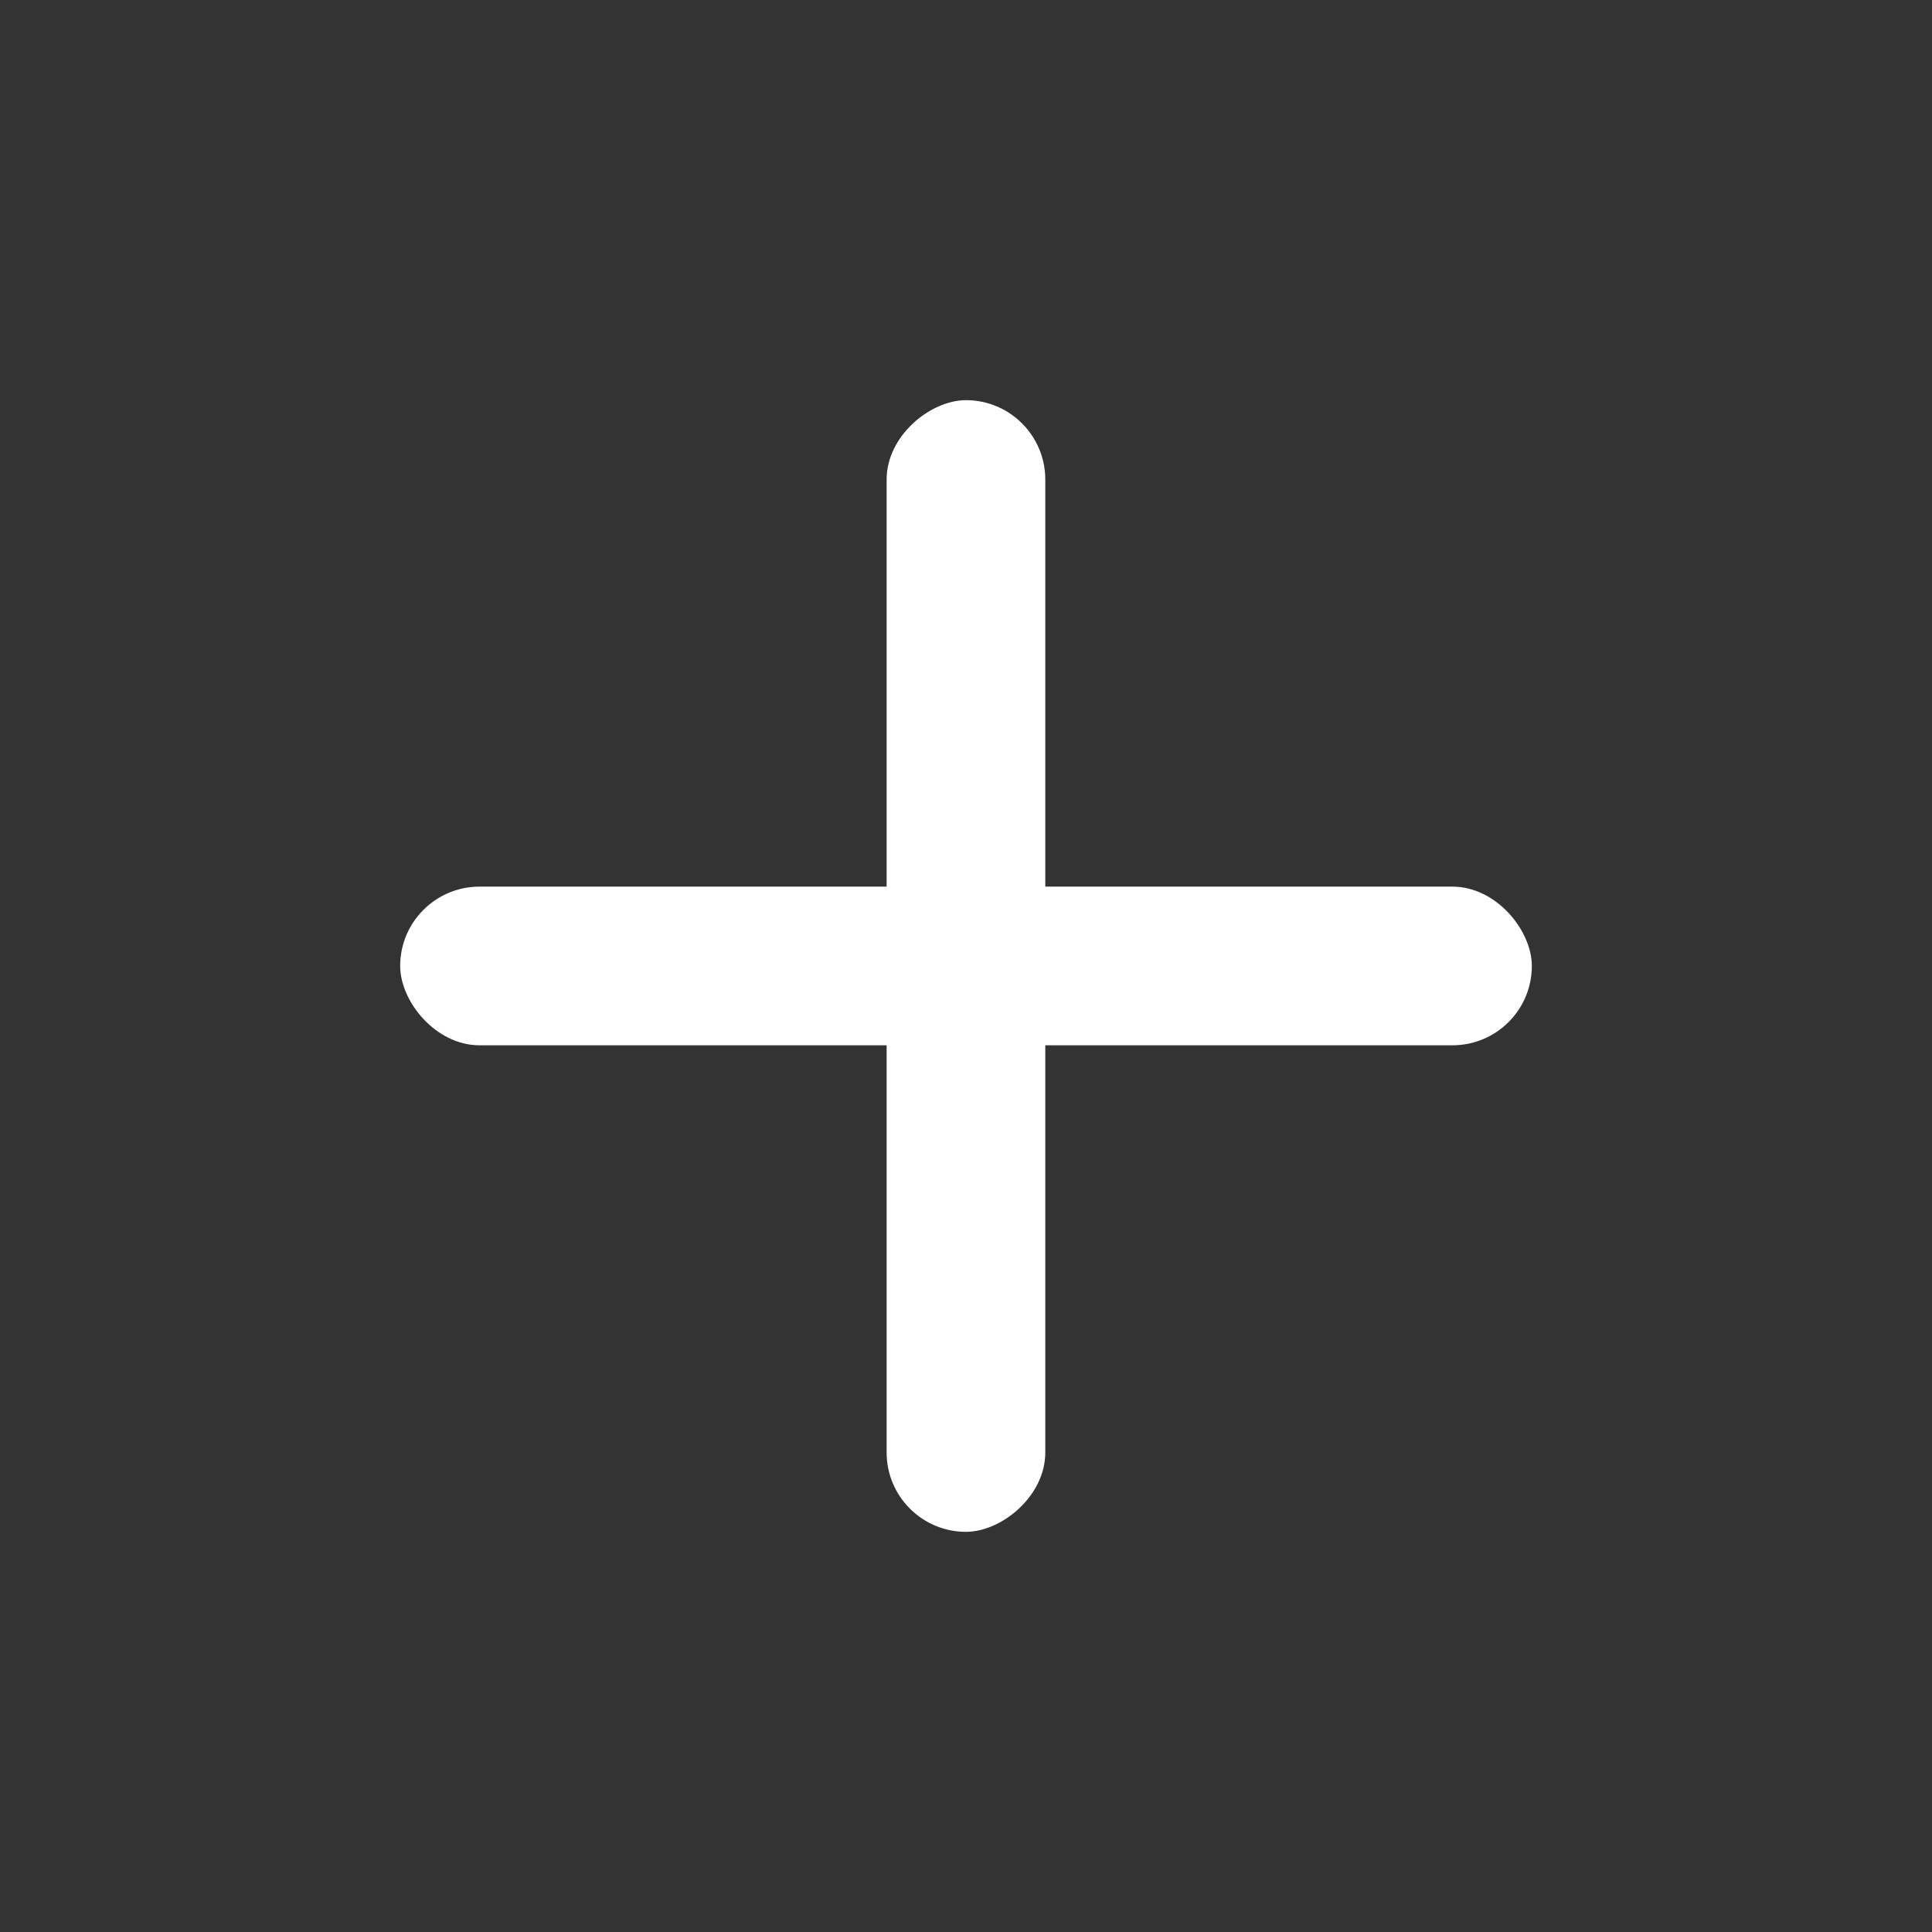
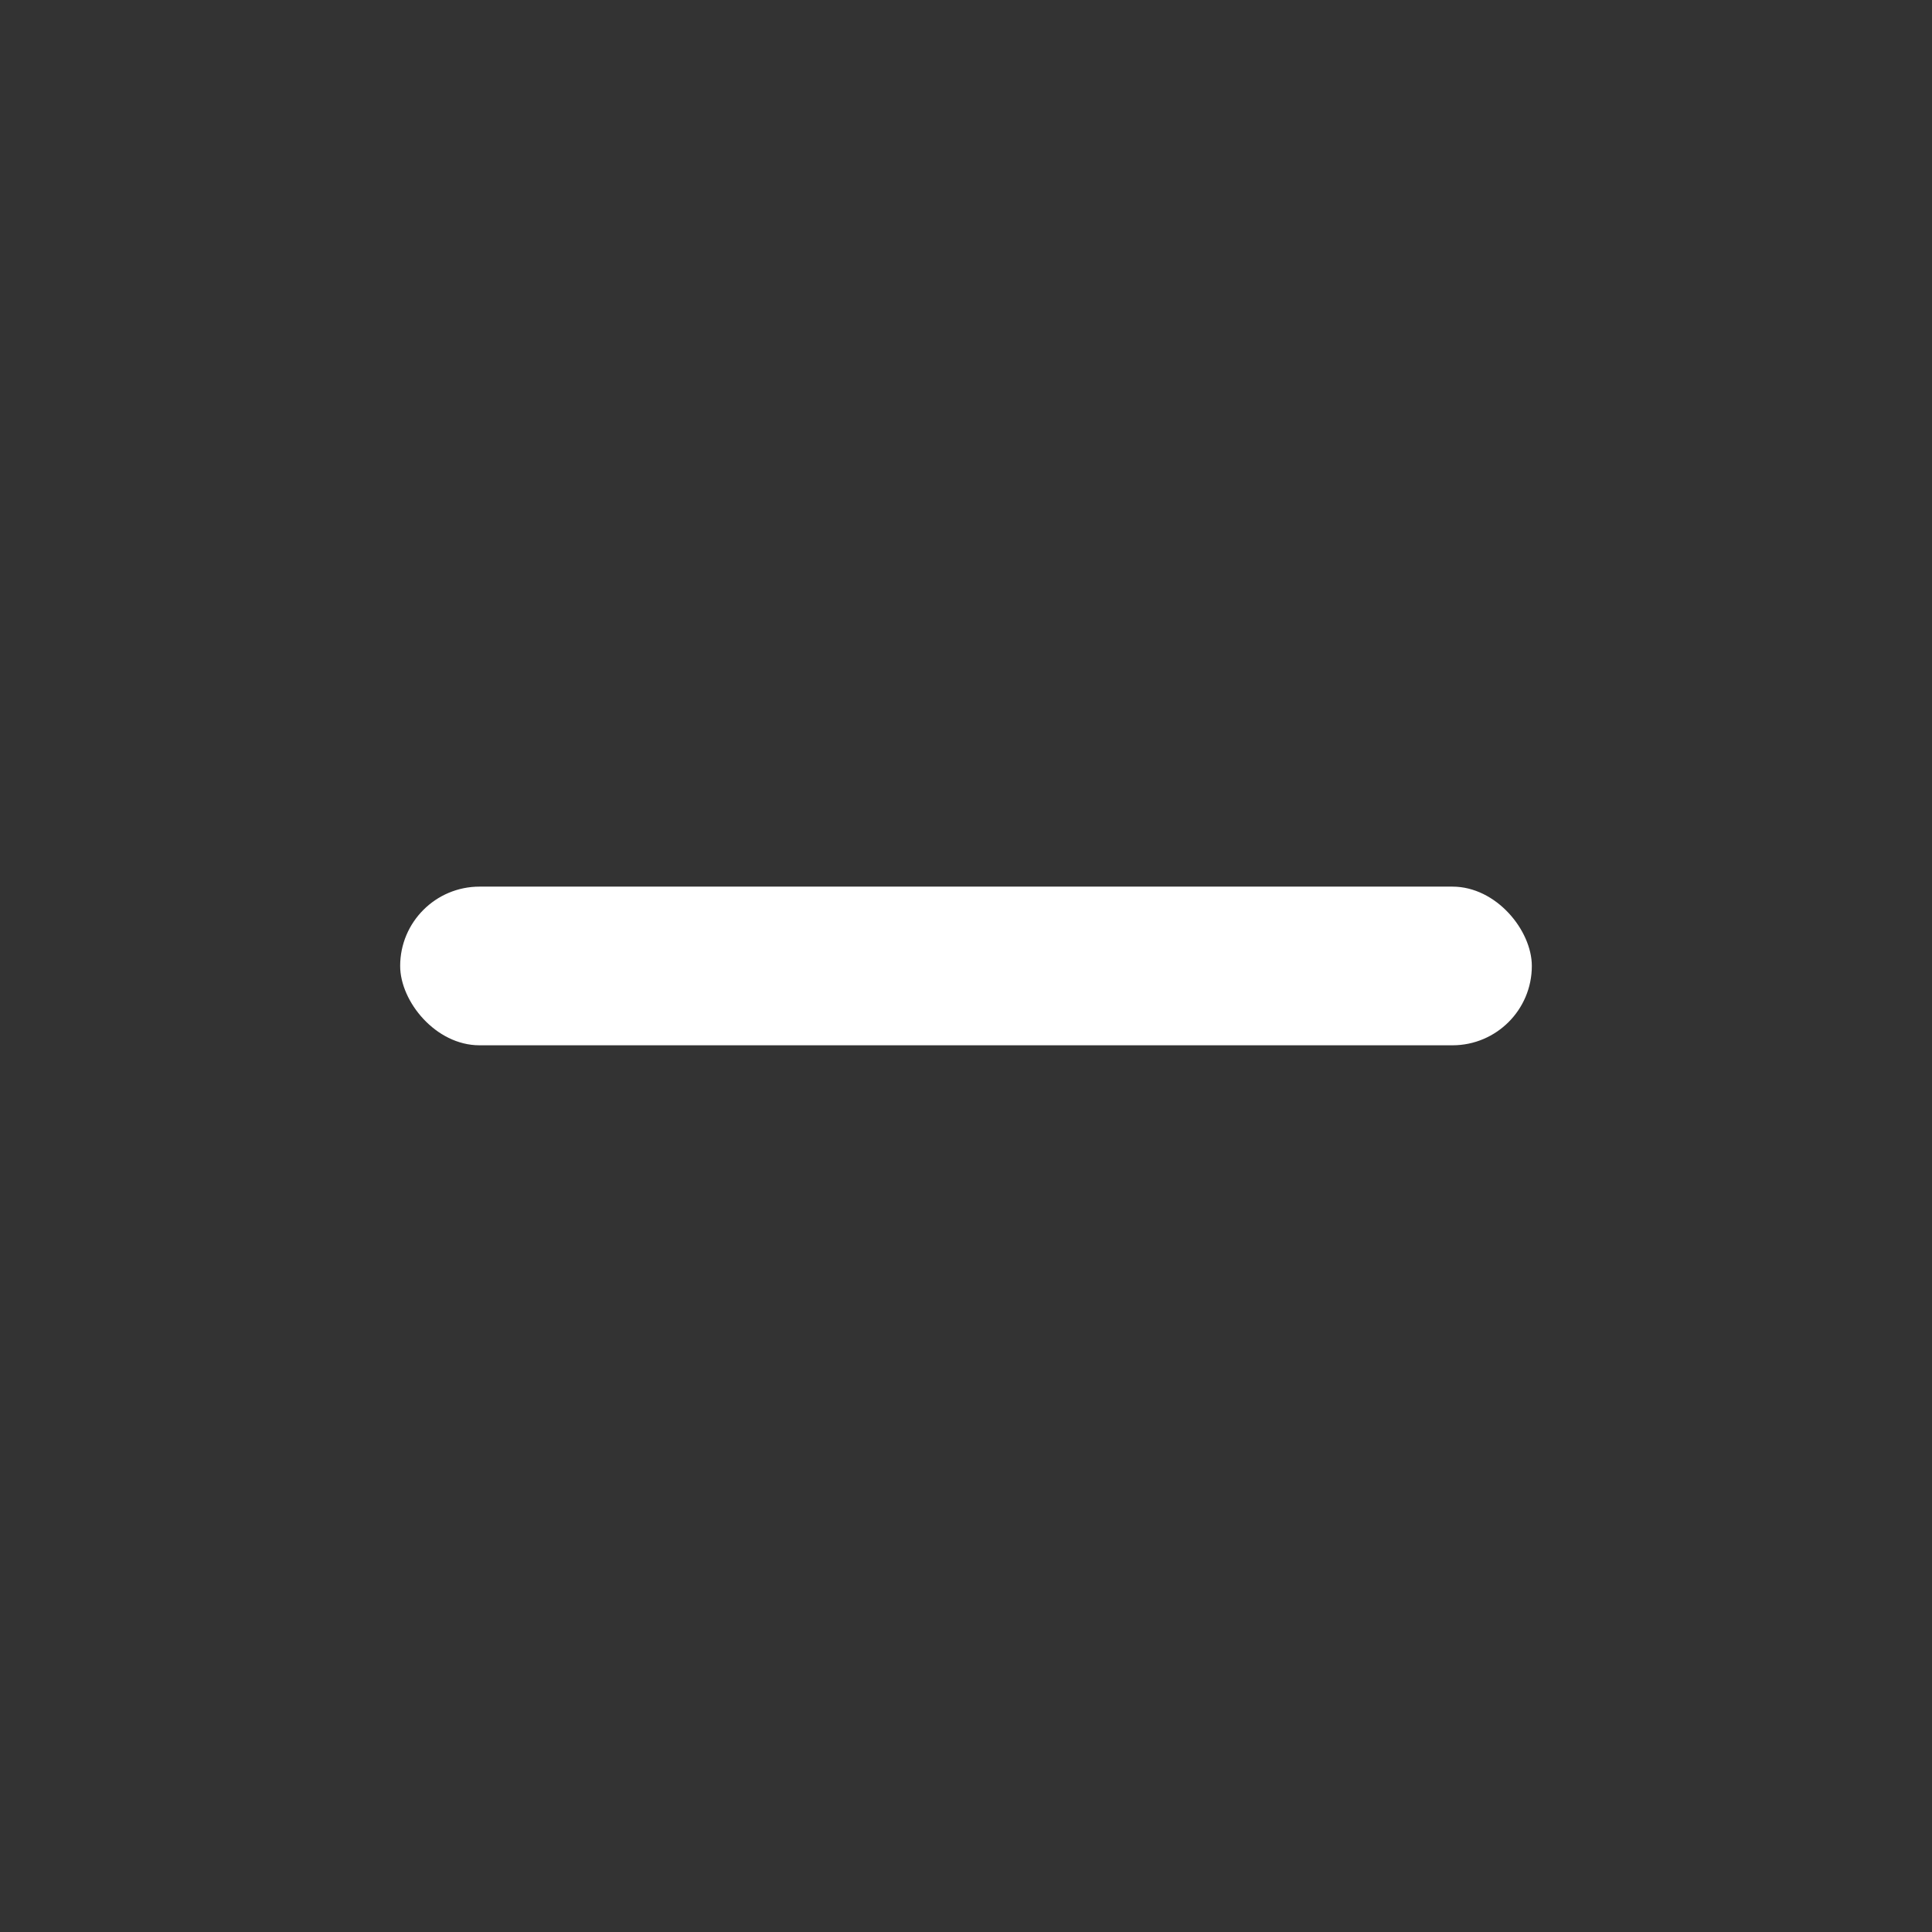
<svg xmlns="http://www.w3.org/2000/svg" width="24" height="24" viewBox="0 0 24 24" fill="none">
  <rect x="0" y="0" width="24" height="24" fill="#333333" stroke="none" />
  <rect x="4.971" y="11.014" width="14.058" height="1.971" rx="0.986" fill="white" />
-   <rect x="11.014" y="19.029" width="14.058" height="1.971" rx="0.986" transform="rotate(-90 11.014 19.029)" fill="white" />
</svg>